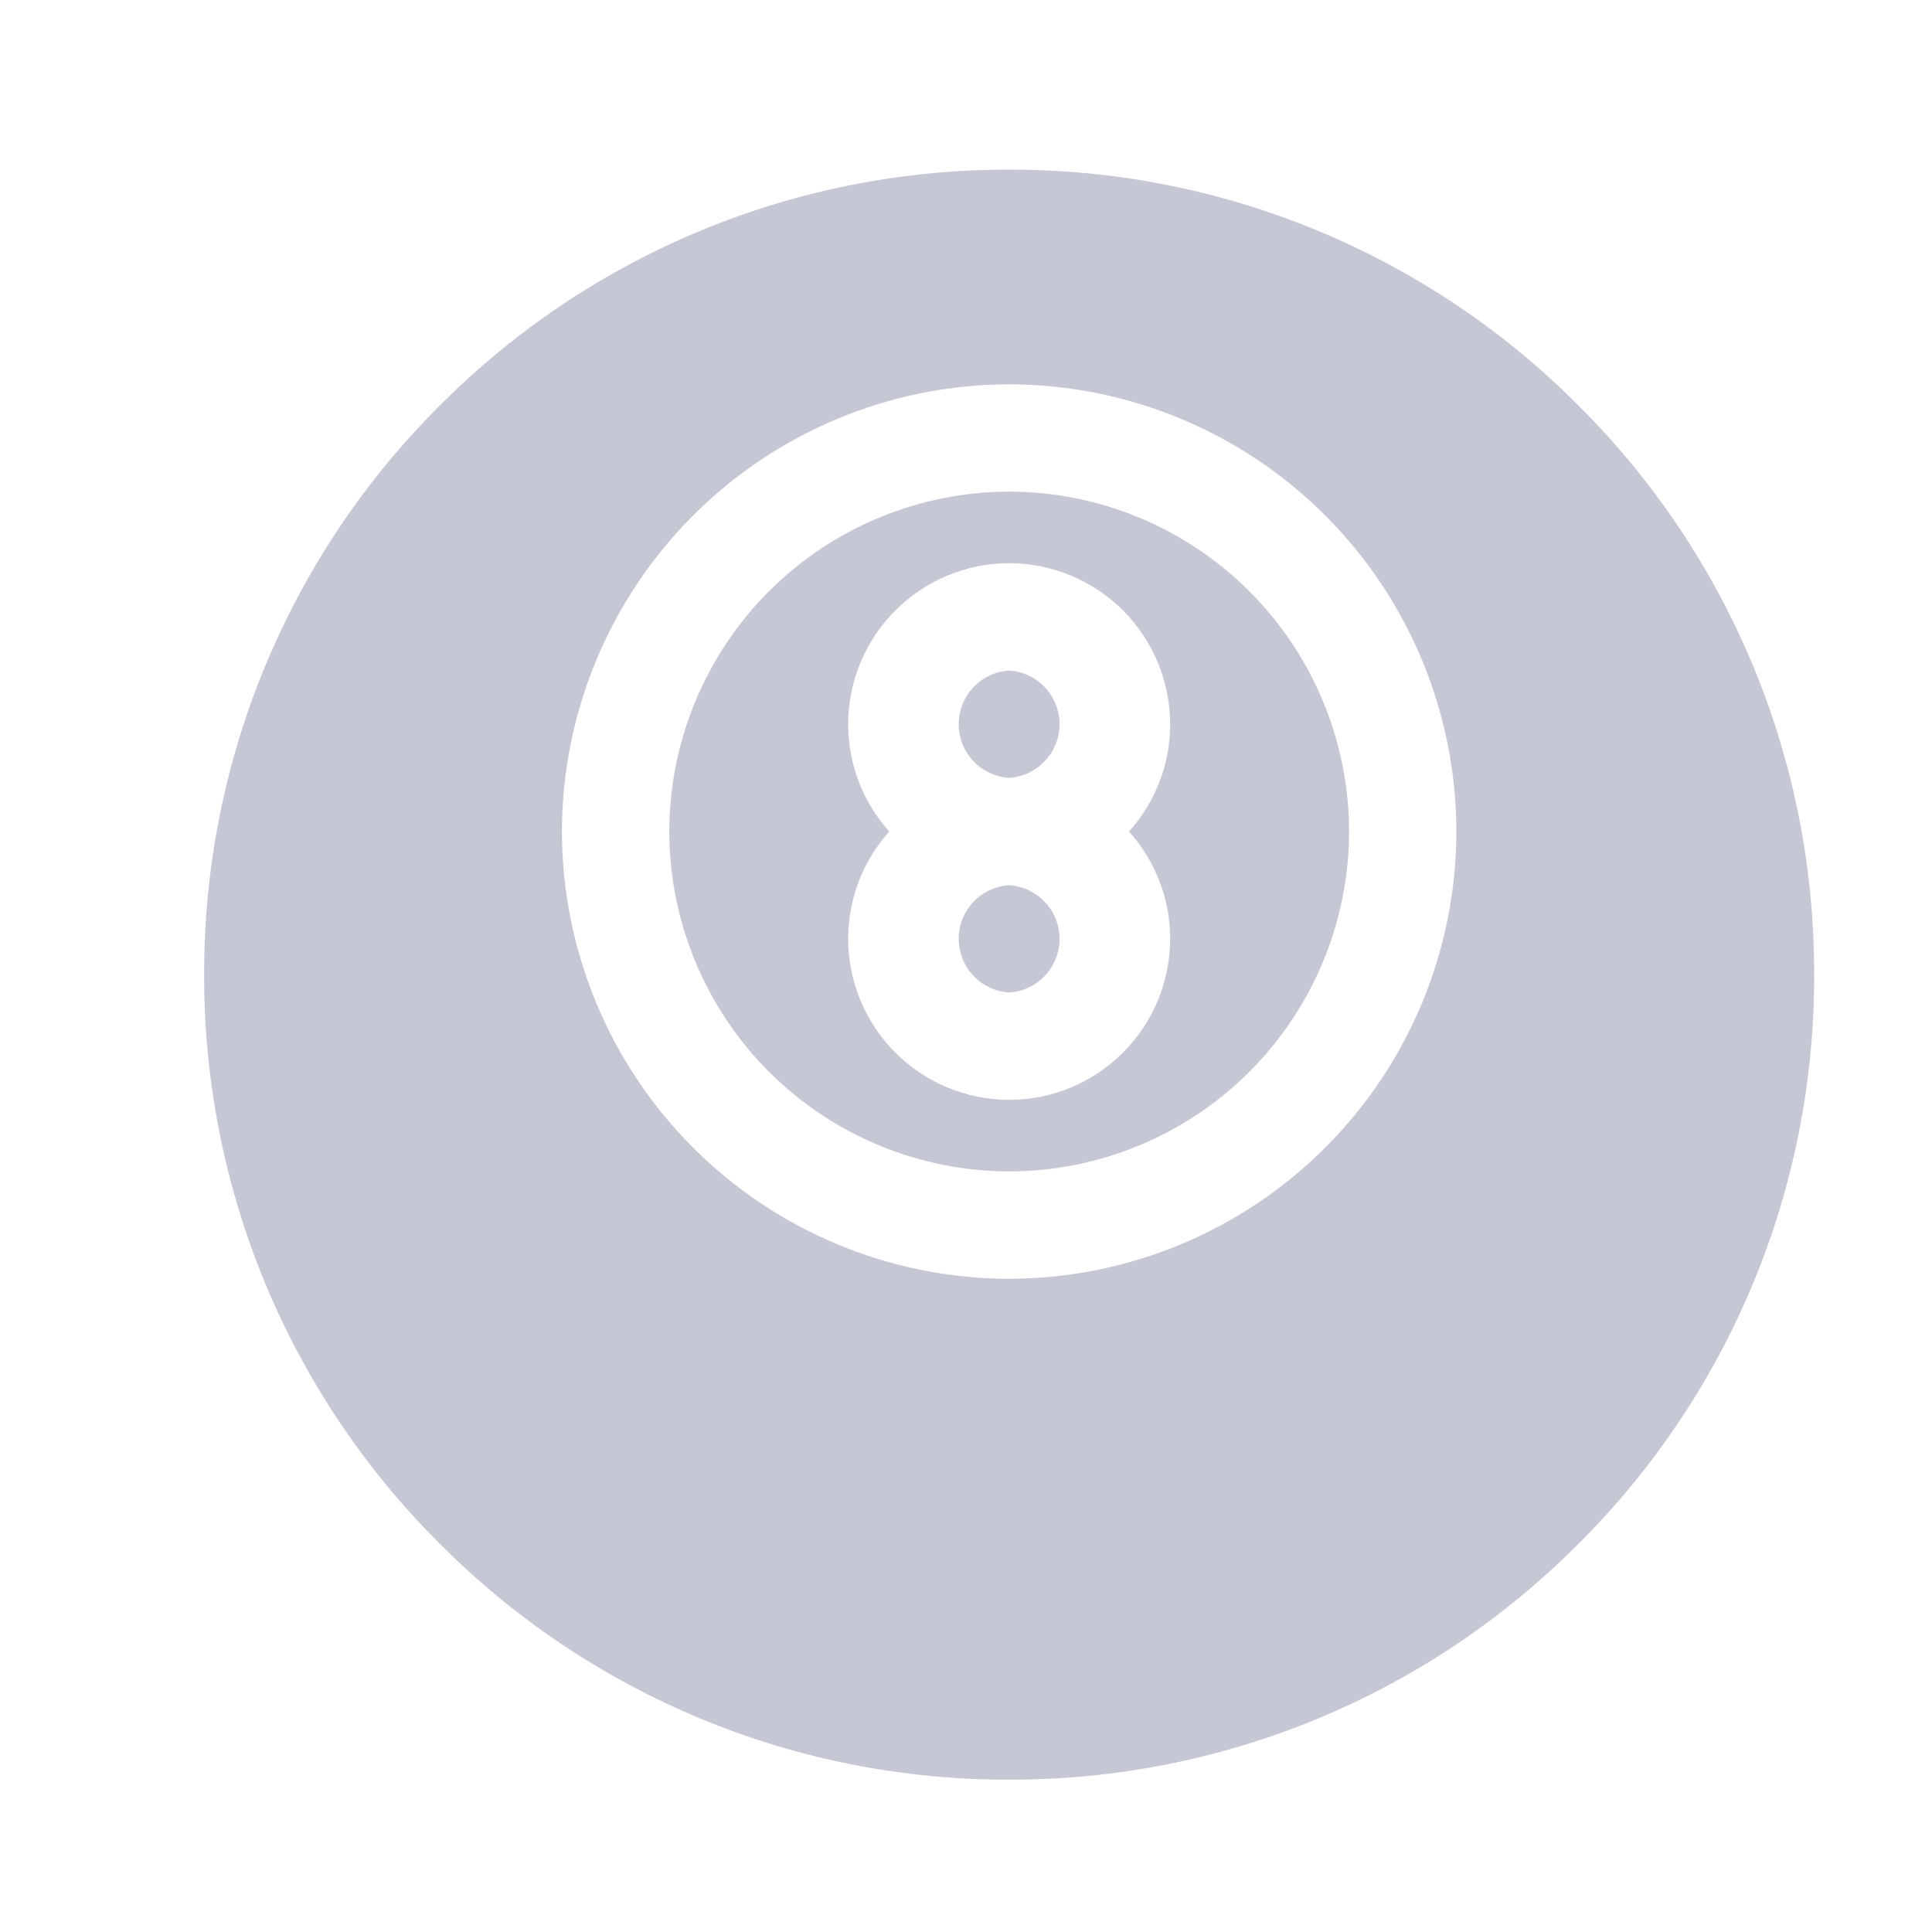
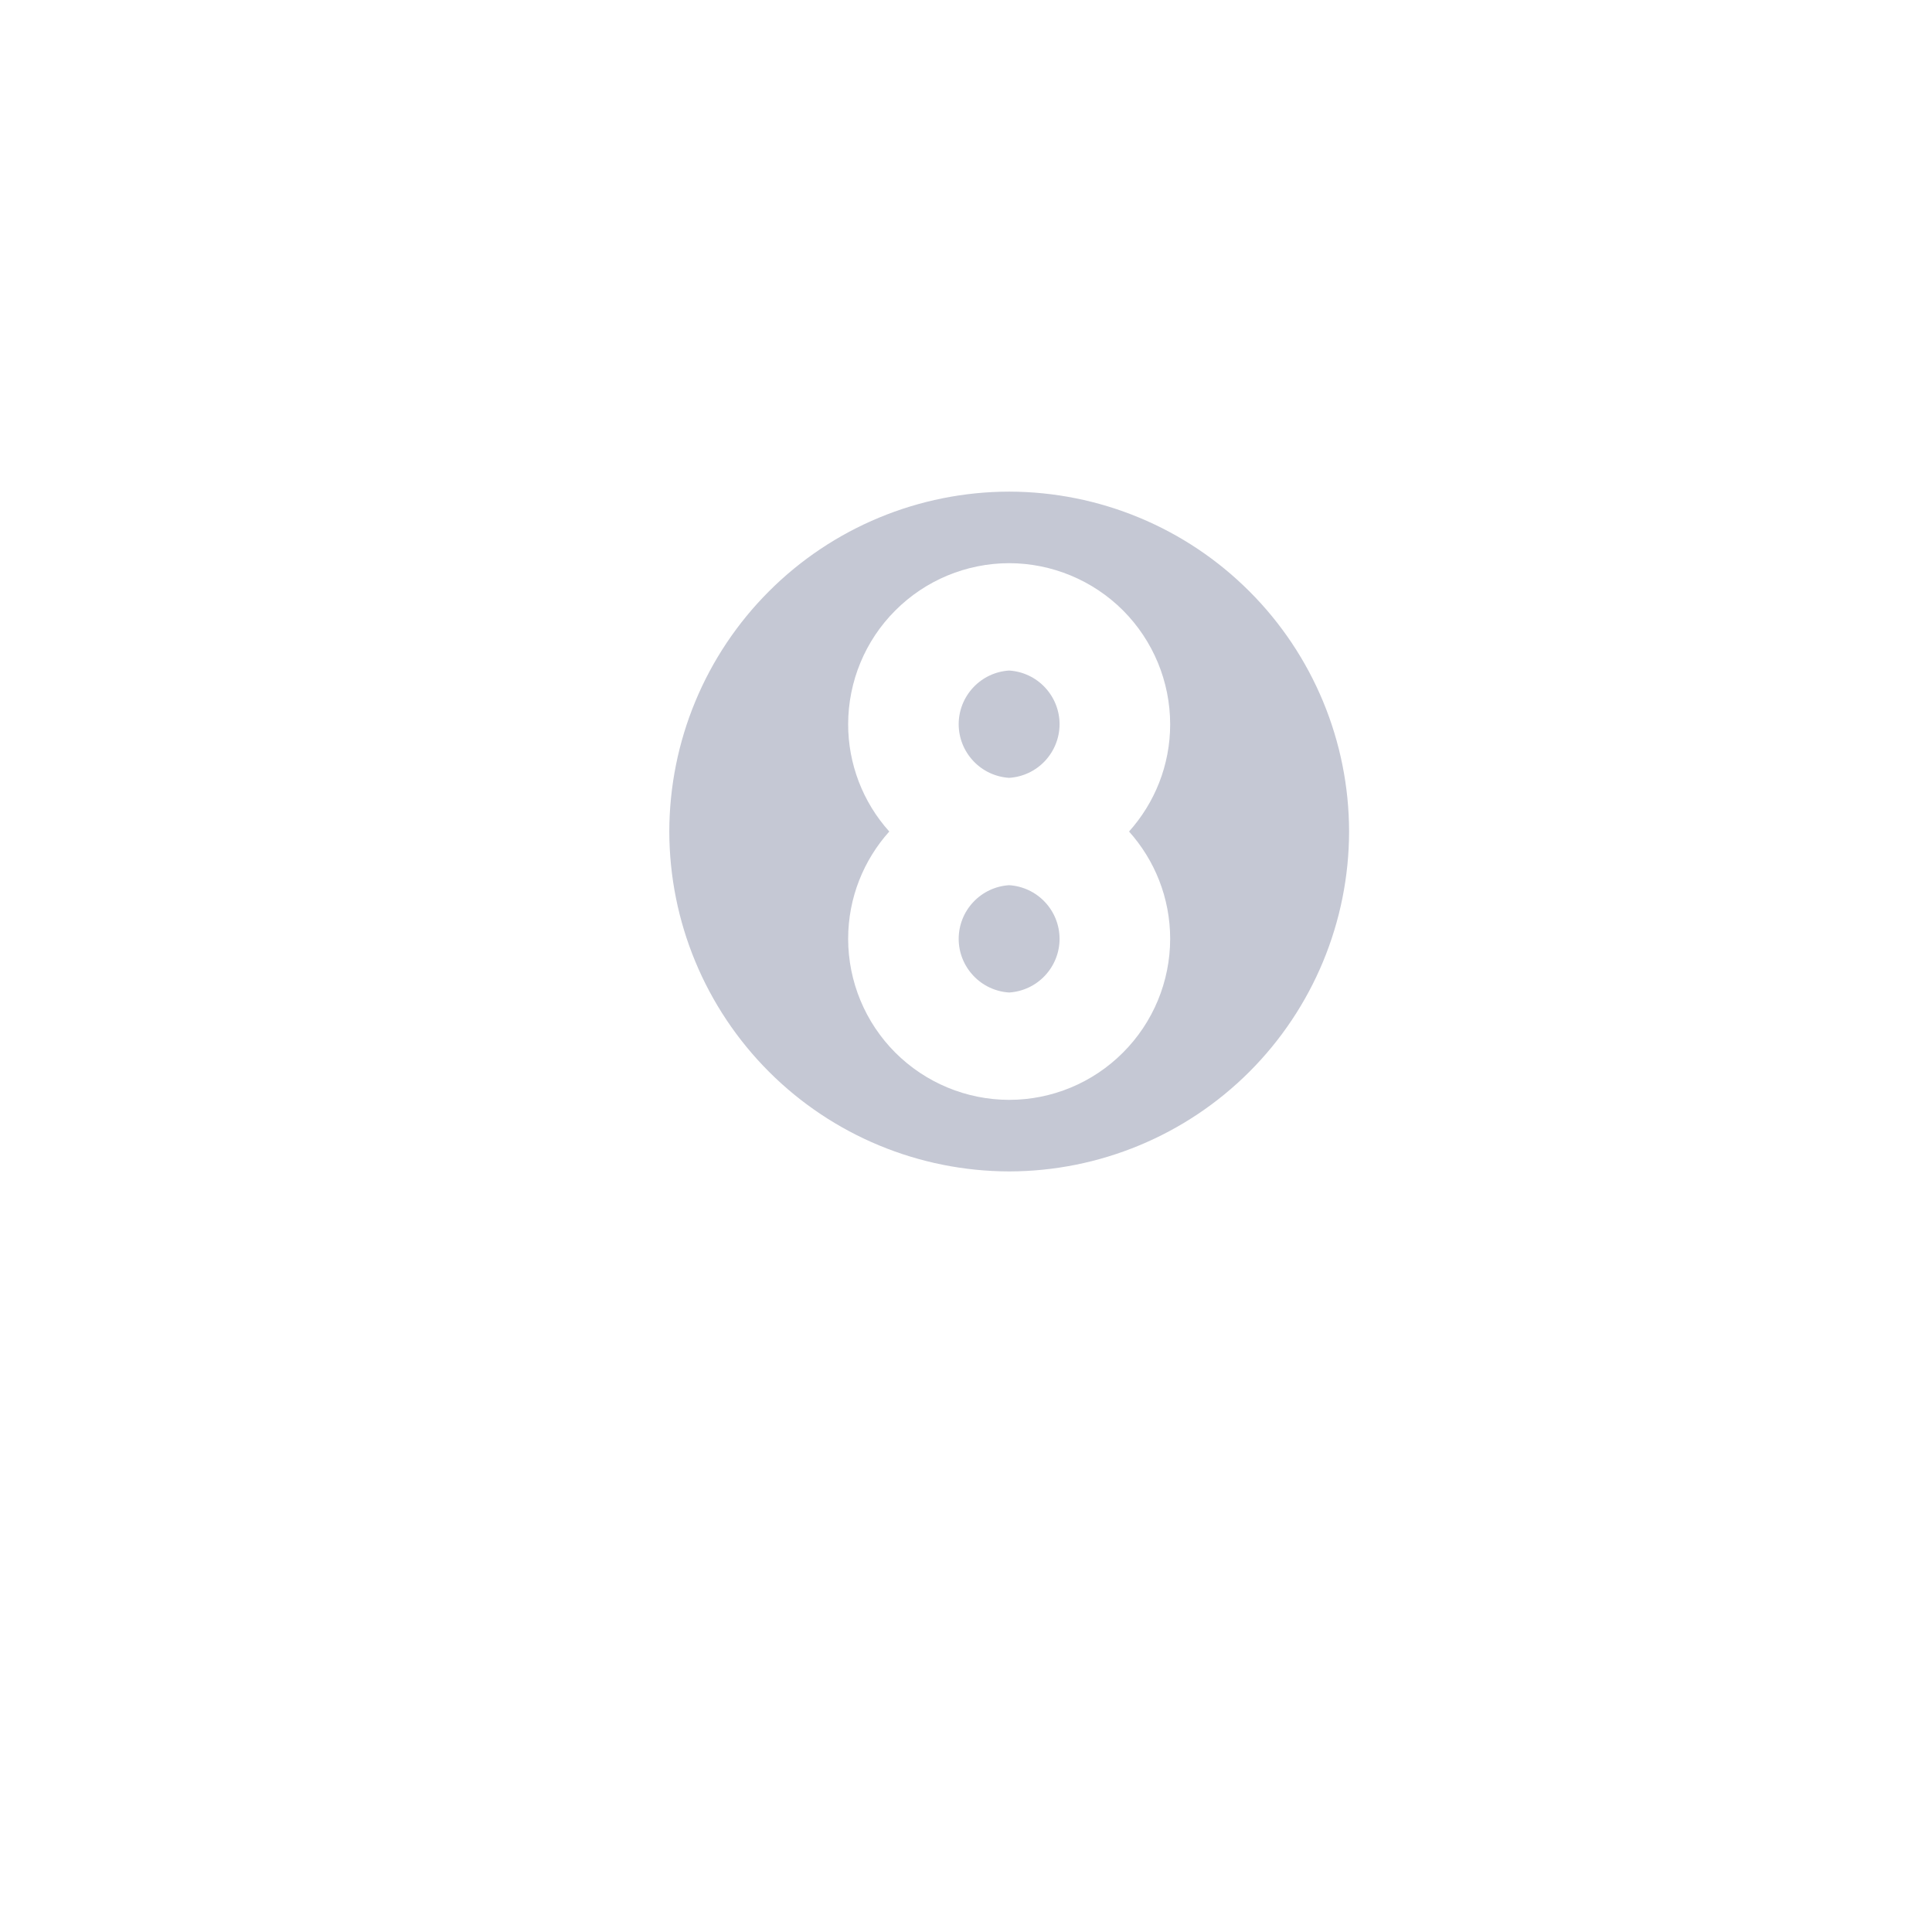
<svg xmlns="http://www.w3.org/2000/svg" width="28" height="28" viewBox="0 0 28 28" fill="none">
  <g id="quay-so.svg">
    <path id="Vector" d="M14.625 12.829C14.427 12.841 14.241 12.929 14.106 13.073C13.97 13.217 13.894 13.408 13.894 13.607C13.894 13.805 13.97 13.995 14.106 14.14C14.241 14.284 14.427 14.372 14.625 14.384C14.823 14.372 15.009 14.284 15.144 14.14C15.28 13.995 15.356 13.805 15.356 13.607C15.356 13.408 15.28 13.217 15.144 13.073C15.009 12.929 14.823 12.841 14.625 12.829ZM14.625 11.273C14.823 11.261 15.009 11.173 15.144 11.029C15.28 10.884 15.356 10.694 15.356 10.495C15.356 10.297 15.28 10.107 15.144 9.962C15.009 9.818 14.823 9.73 14.625 9.718C14.427 9.73 14.241 9.818 14.106 9.962C13.97 10.107 13.894 10.297 13.894 10.495C13.894 10.694 13.97 10.884 14.106 11.029C14.241 11.173 14.427 11.261 14.625 11.273Z" fill="#C5C8D4" />
    <path id="Vector_2" d="M14.625 7.125C13.319 7.127 12.067 7.646 11.144 8.57C10.221 9.493 9.702 10.745 9.7 12.051C9.702 13.357 10.221 14.609 11.145 15.533C12.068 16.456 13.32 16.975 14.626 16.977C15.932 16.975 17.184 16.456 18.107 15.533C19.031 14.609 19.55 13.357 19.552 12.051C19.55 10.745 19.031 9.493 18.107 8.57C17.184 7.646 15.932 7.127 14.626 7.125H14.625ZM16.959 13.607C16.958 14.226 16.712 14.819 16.274 15.256C15.837 15.694 15.244 15.94 14.625 15.94C14.006 15.939 13.414 15.693 12.976 15.256C12.539 14.819 12.293 14.226 12.292 13.607C12.292 13.01 12.518 12.464 12.888 12.051C12.504 11.624 12.292 11.07 12.292 10.496C12.293 9.877 12.538 9.284 12.976 8.847C13.413 8.409 14.006 8.163 14.625 8.162C15.244 8.163 15.837 8.409 16.275 8.846C16.712 9.284 16.958 9.877 16.959 10.496C16.959 11.093 16.733 11.638 16.363 12.051C16.733 12.464 16.959 13.01 16.959 13.607Z" fill="#C5C8D4" />
-     <path id="Vector_3" d="M22.875 5.876C21.794 4.789 20.508 3.928 19.092 3.341C17.676 2.755 16.158 2.455 14.625 2.459C13.092 2.455 11.574 2.755 10.158 3.341C8.742 3.928 7.456 4.789 6.375 5.876C5.288 6.957 4.427 8.243 3.841 9.659C3.254 11.075 2.955 12.593 2.959 14.126C2.955 15.659 3.255 17.177 3.841 18.593C4.428 20.009 5.289 21.294 6.376 22.375C7.457 23.462 8.743 24.323 10.159 24.91C11.575 25.497 13.093 25.796 14.626 25.792C16.159 25.796 17.677 25.496 19.093 24.91C20.509 24.323 21.794 23.462 22.875 22.375C23.962 21.294 24.823 20.008 25.41 18.592C25.997 17.176 26.296 15.658 26.292 14.125C26.296 12.592 25.997 11.074 25.41 9.658C24.823 8.242 23.962 6.957 22.875 5.876ZM14.625 18.533C12.907 18.531 11.259 17.847 10.044 16.632C8.829 15.417 8.146 13.769 8.144 12.051C8.146 10.333 8.83 8.686 10.045 7.471C11.26 6.256 12.907 5.572 14.625 5.57C16.343 5.572 17.991 6.255 19.206 7.47C20.421 8.685 21.105 10.333 21.107 12.051C21.105 13.77 20.422 15.417 19.206 16.632C17.991 17.848 16.344 18.531 14.625 18.533Z" fill="#C5C8D4" />
  </g>
</svg>